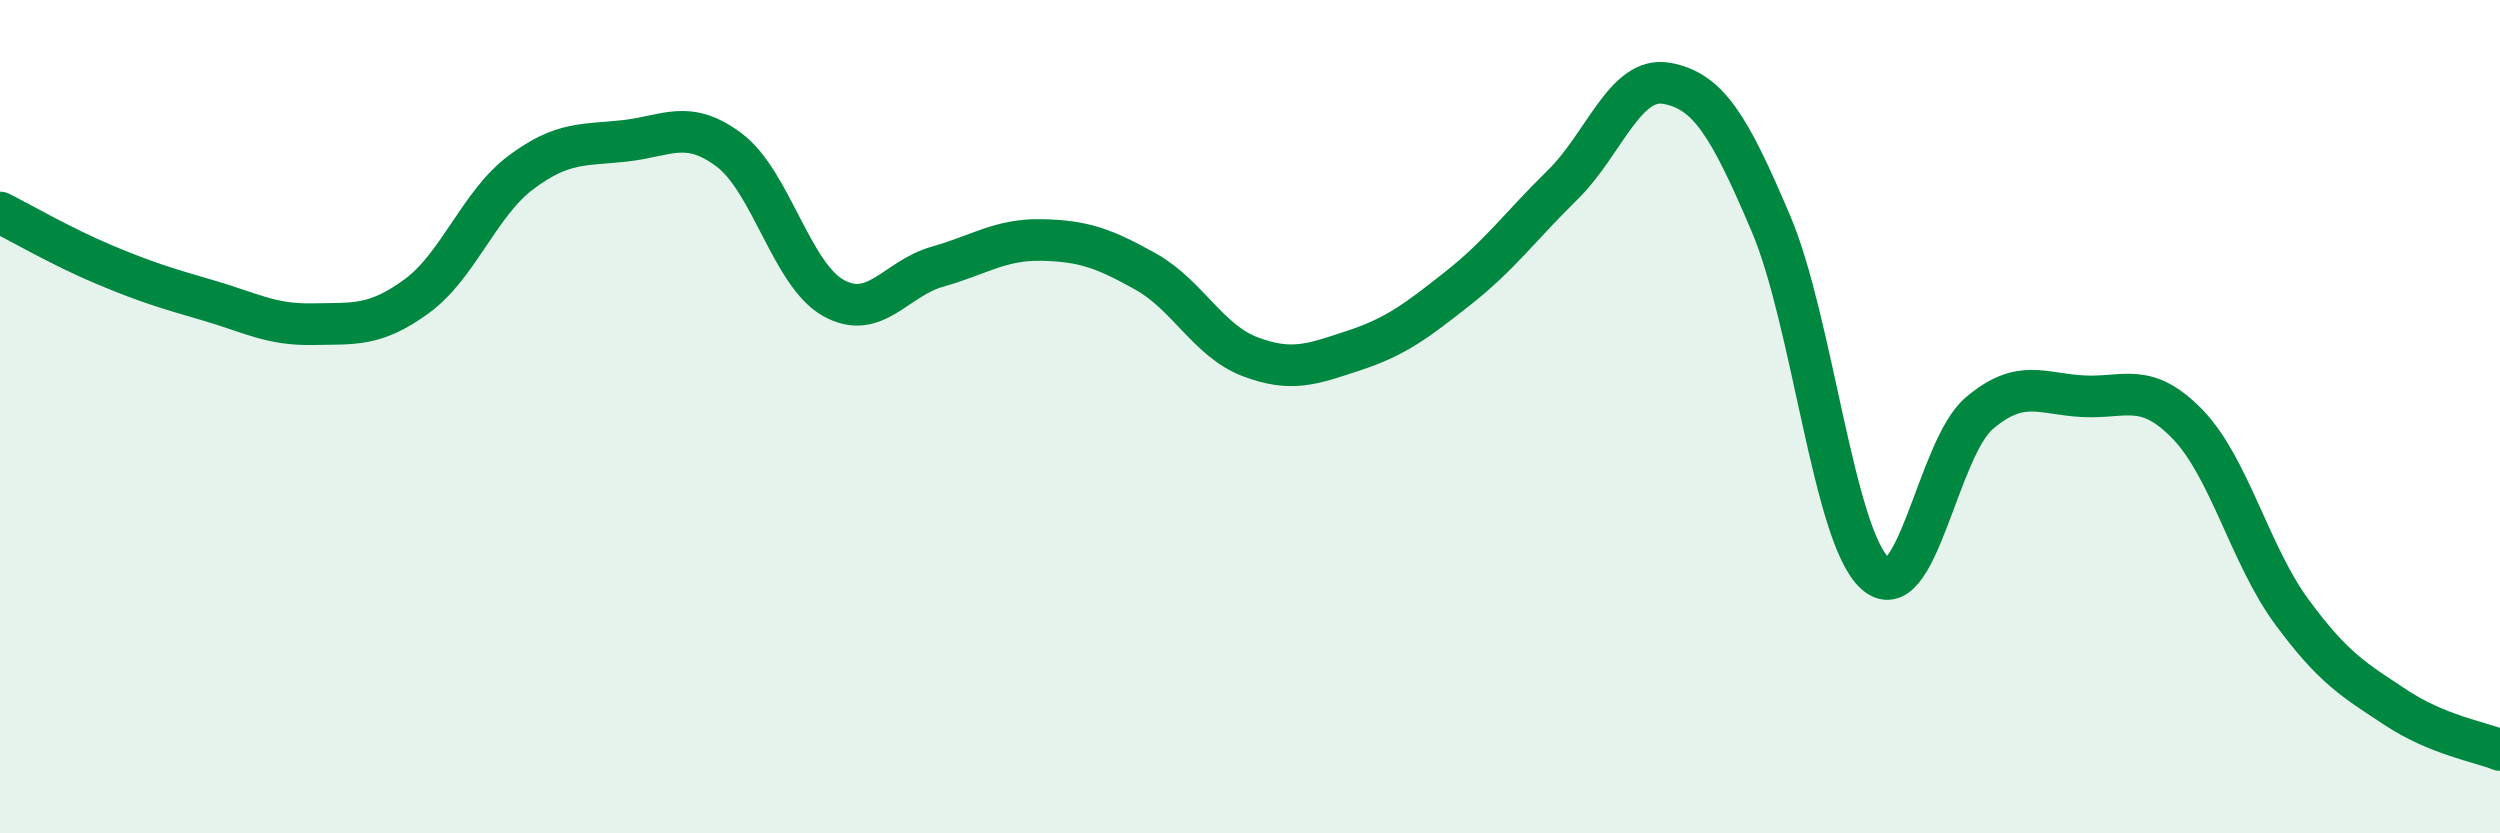
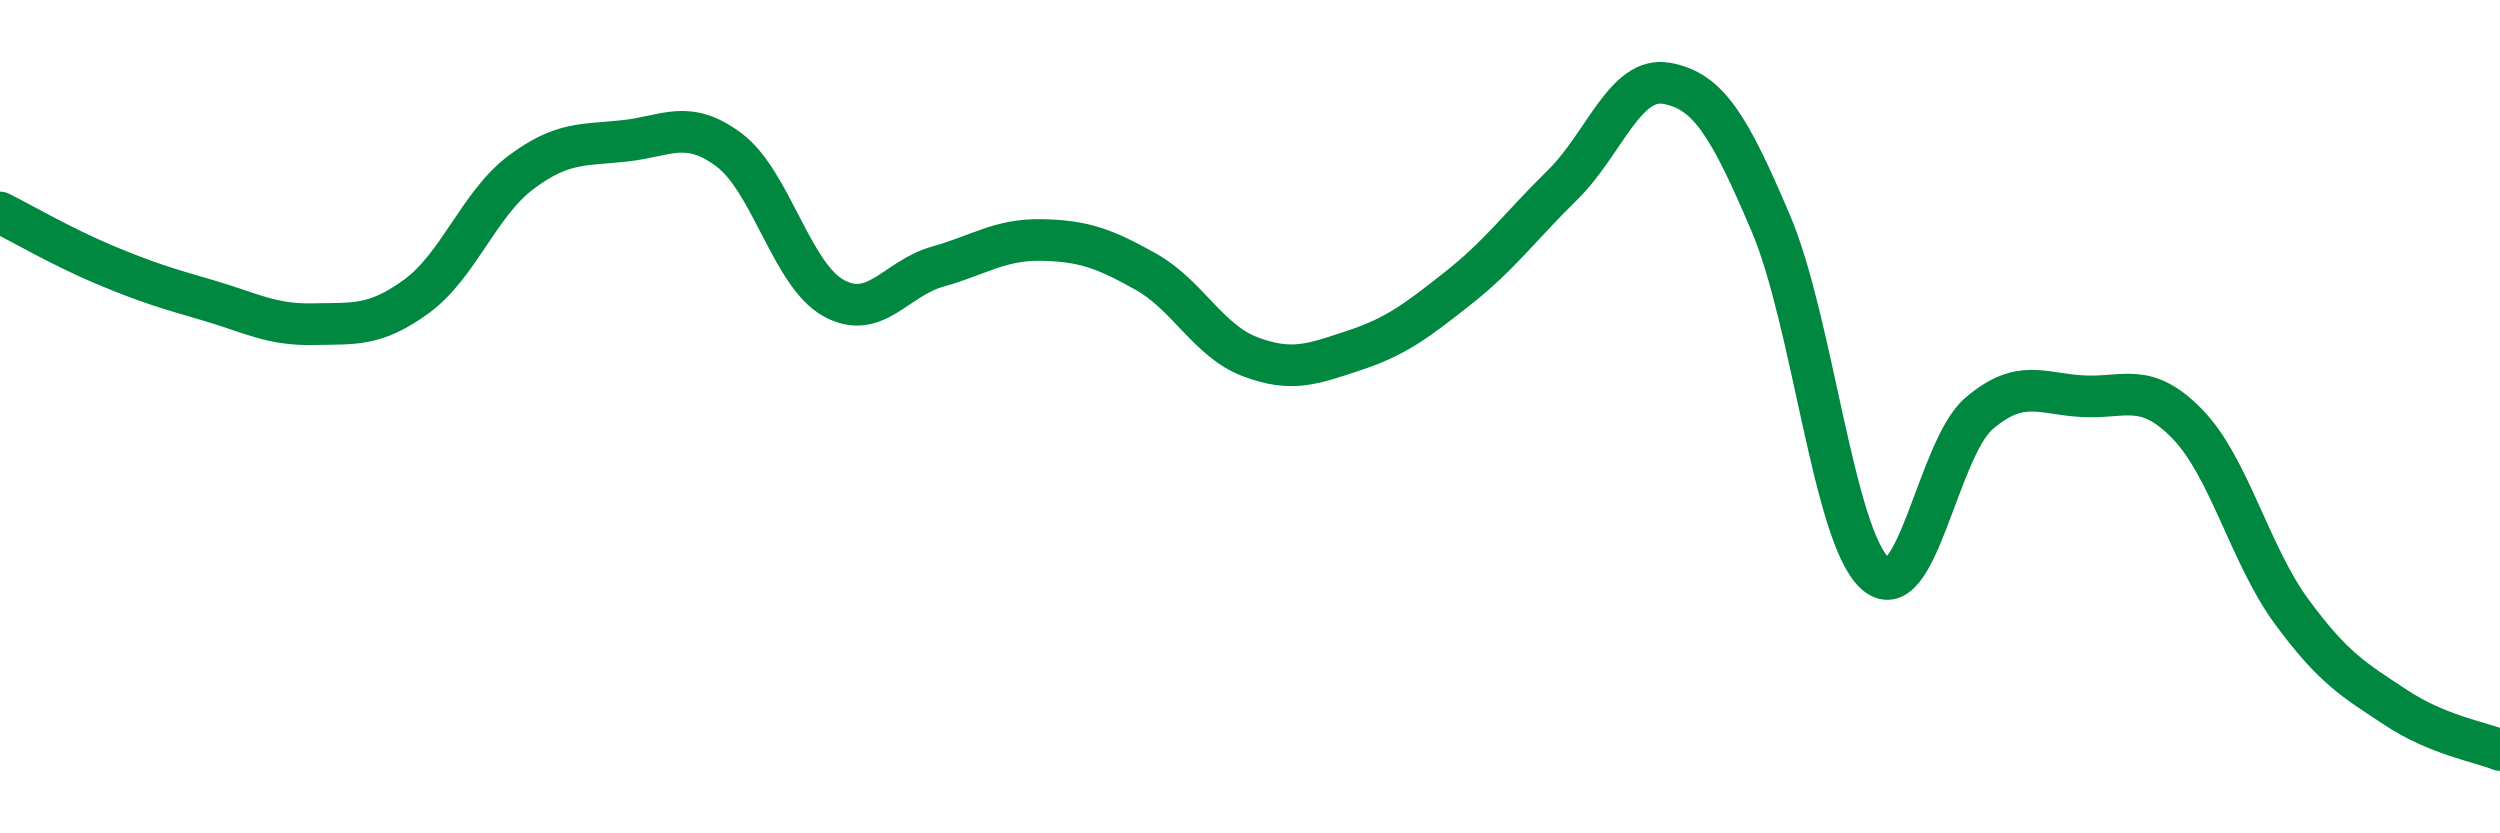
<svg xmlns="http://www.w3.org/2000/svg" width="60" height="20" viewBox="0 0 60 20">
-   <path d="M 0,5.1 C 0.5,5.35 1.5,5.93 2.5,6.35 C 3.5,6.77 4,6.92 5,7.21 C 6,7.5 6.5,7.8 7.5,7.78 C 8.5,7.76 9,7.84 10,7.11 C 11,6.38 11.5,4.89 12.5,4.14 C 13.5,3.39 14,3.49 15,3.38 C 16,3.27 16.5,2.85 17.5,3.6 C 18.5,4.35 19,6.59 20,7.15 C 21,7.71 21.5,6.68 22.5,6.4 C 23.5,6.12 24,5.74 25,5.76 C 26,5.78 26.5,5.96 27.5,6.52 C 28.5,7.08 29,8.18 30,8.56 C 31,8.94 31.5,8.74 32.5,8.41 C 33.5,8.08 34,7.7 35,6.91 C 36,6.12 36.5,5.42 37.5,4.44 C 38.5,3.46 39,1.82 40,2 C 41,2.18 41.5,3.01 42.5,5.36 C 43.5,7.71 44,12.85 45,13.76 C 46,14.67 46.5,10.77 47.5,9.92 C 48.5,9.07 49,9.46 50,9.51 C 51,9.56 51.5,9.15 52.5,10.18 C 53.5,11.21 54,13.32 55,14.68 C 56,16.04 56.5,16.32 57.5,16.98 C 58.5,17.64 59.5,17.8 60,18L60 20L0 20Z" fill="#008740" opacity="0.1" stroke-linecap="round" stroke-linejoin="round" />
  <path d="M 0,5.1 C 0.5,5.35 1.5,5.93 2.5,6.35 C 3.5,6.77 4,6.92 5,7.21 C 6,7.5 6.5,7.8 7.5,7.78 C 8.5,7.76 9,7.84 10,7.11 C 11,6.38 11.5,4.89 12.5,4.14 C 13.5,3.39 14,3.49 15,3.38 C 16,3.27 16.5,2.85 17.5,3.6 C 18.5,4.35 19,6.59 20,7.15 C 21,7.71 21.5,6.68 22.5,6.4 C 23.5,6.12 24,5.74 25,5.76 C 26,5.78 26.5,5.96 27.5,6.52 C 28.5,7.08 29,8.18 30,8.56 C 31,8.94 31.5,8.74 32.5,8.41 C 33.5,8.08 34,7.7 35,6.91 C 36,6.12 36.5,5.42 37.5,4.44 C 38.5,3.46 39,1.82 40,2 C 41,2.18 41.5,3.01 42.5,5.36 C 43.5,7.71 44,12.85 45,13.76 C 46,14.67 46.5,10.77 47.5,9.92 C 48.5,9.07 49,9.46 50,9.51 C 51,9.56 51.5,9.15 52.5,10.18 C 53.5,11.21 54,13.32 55,14.68 C 56,16.04 56.5,16.32 57.5,16.98 C 58.5,17.64 59.5,17.8 60,18" stroke="#008740" stroke-width="1" fill="none" stroke-linecap="round" stroke-linejoin="round" />
</svg>